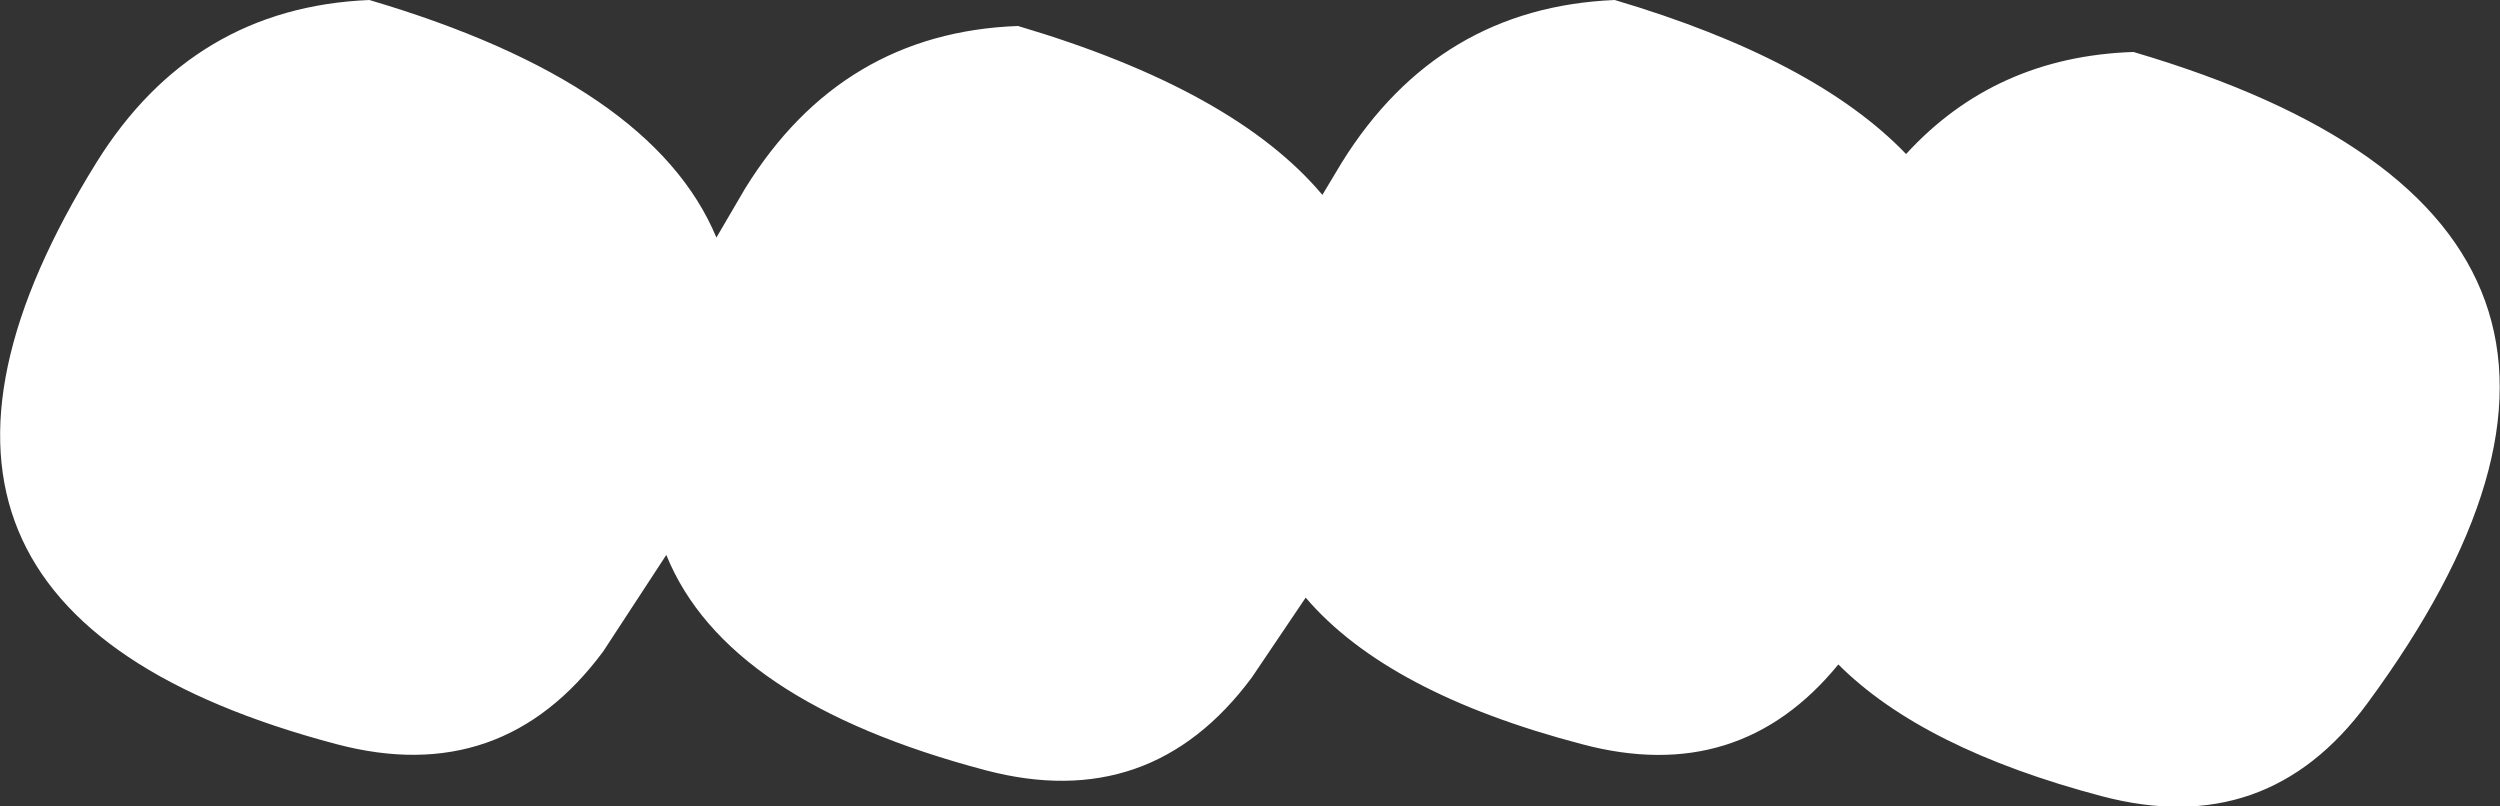
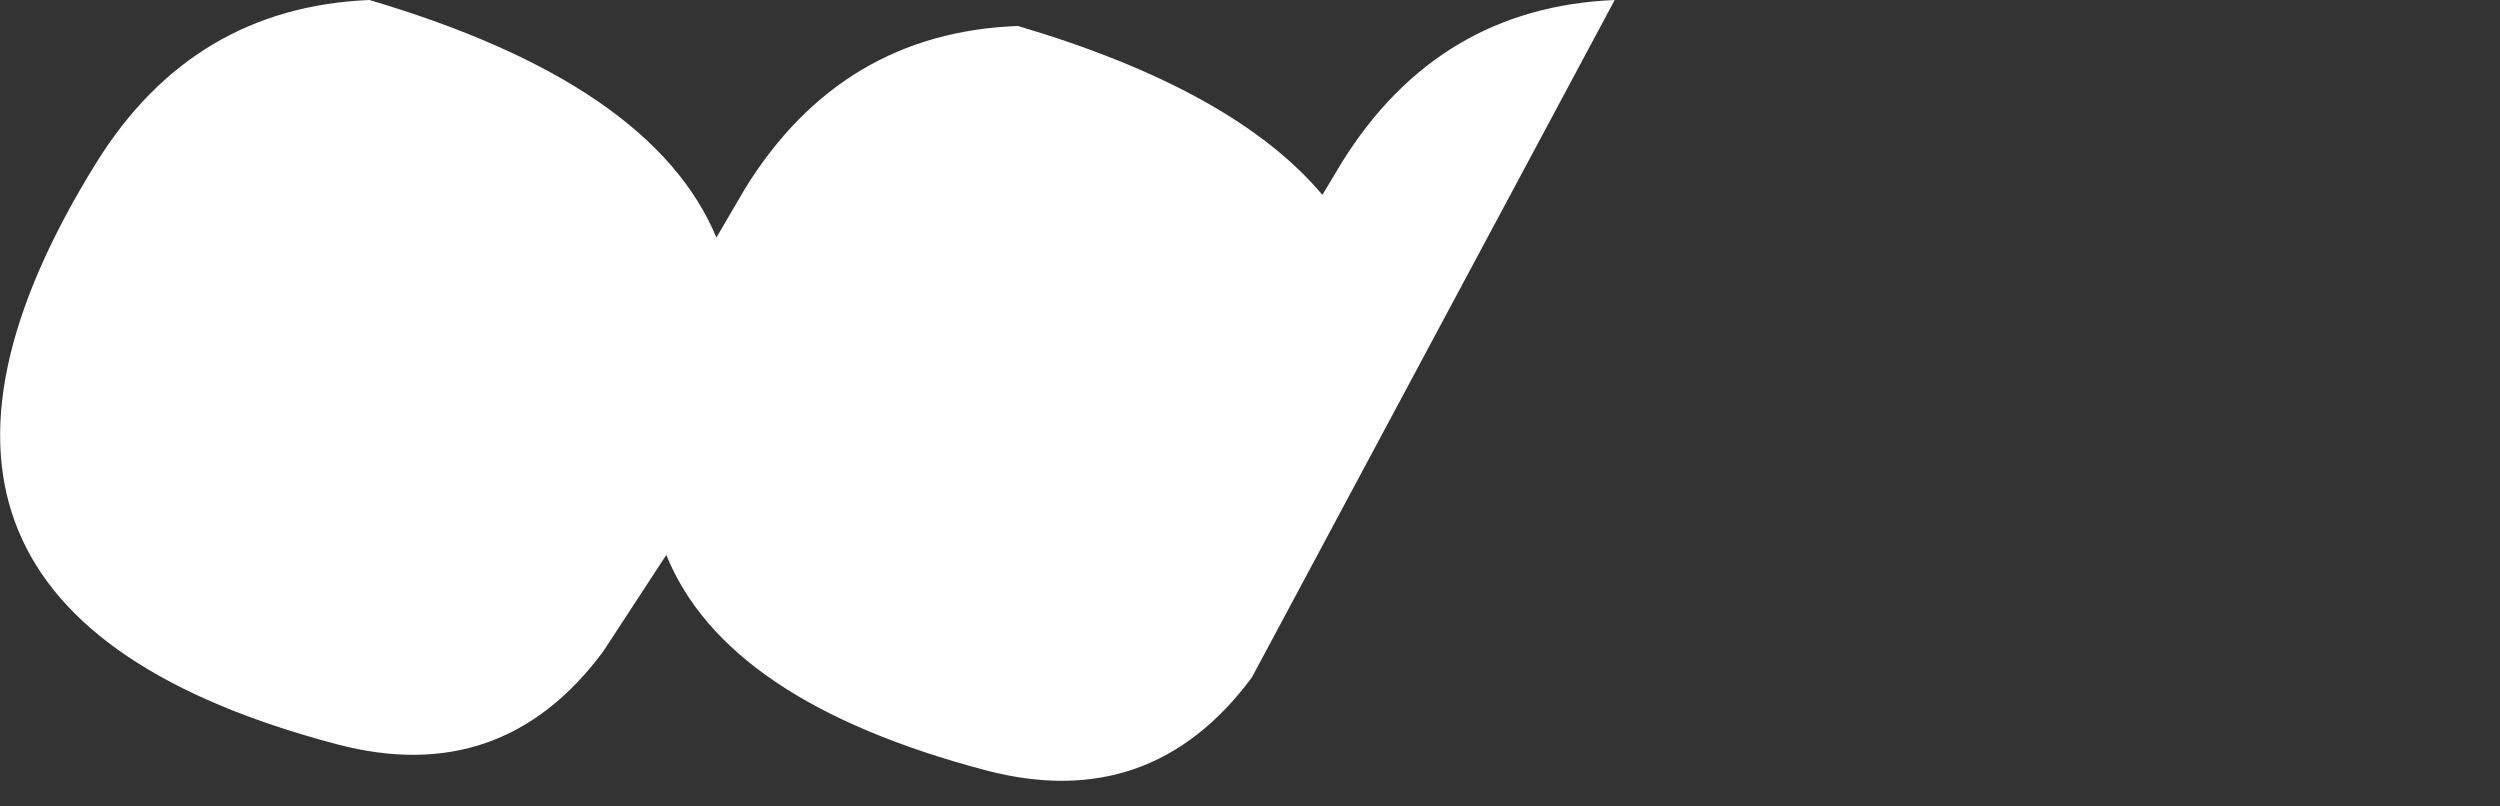
<svg xmlns="http://www.w3.org/2000/svg" height="43.45px" width="134.7px">
  <rect width="100%" height="100%" fill="#333333" stroke="none" />
  <g transform="matrix(1.0, 0.0, 0.0, 1.0, -862.25, -610.9)">
-     <path d="M949.25 610.9 Q960.05 614.1 964.95 619.2 969.75 613.95 977.2 613.7 1008.8 623.0 989.8 648.8 984.4 656.15 975.5 653.8 965.85 651.25 961.3 646.7 955.95 653.25 947.5 651.0 937.0 648.25 932.6 643.1 L929.7 647.4 Q924.25 654.75 915.35 652.4 901.35 648.7 898.15 640.8 L894.75 646.0 Q889.3 653.35 880.4 651.0 852.55 643.65 867.45 619.65 872.65 611.3 882.15 610.9 897.4 615.4 900.85 623.7 L902.4 621.05 Q907.6 612.65 917.1 612.3 928.75 615.75 933.5 621.4 L934.55 619.65 Q939.75 611.3 949.25 610.9" fill="#ffffff" fill-rule="evenodd" stroke="none" />
+     <path d="M949.25 610.9 L929.7 647.4 Q924.25 654.75 915.35 652.4 901.35 648.7 898.15 640.8 L894.75 646.0 Q889.3 653.35 880.4 651.0 852.55 643.65 867.45 619.65 872.65 611.3 882.15 610.9 897.4 615.4 900.85 623.7 L902.4 621.05 Q907.6 612.65 917.1 612.3 928.75 615.75 933.5 621.4 L934.55 619.65 Q939.75 611.3 949.25 610.9" fill="#ffffff" fill-rule="evenodd" stroke="none" />
  </g>
</svg>